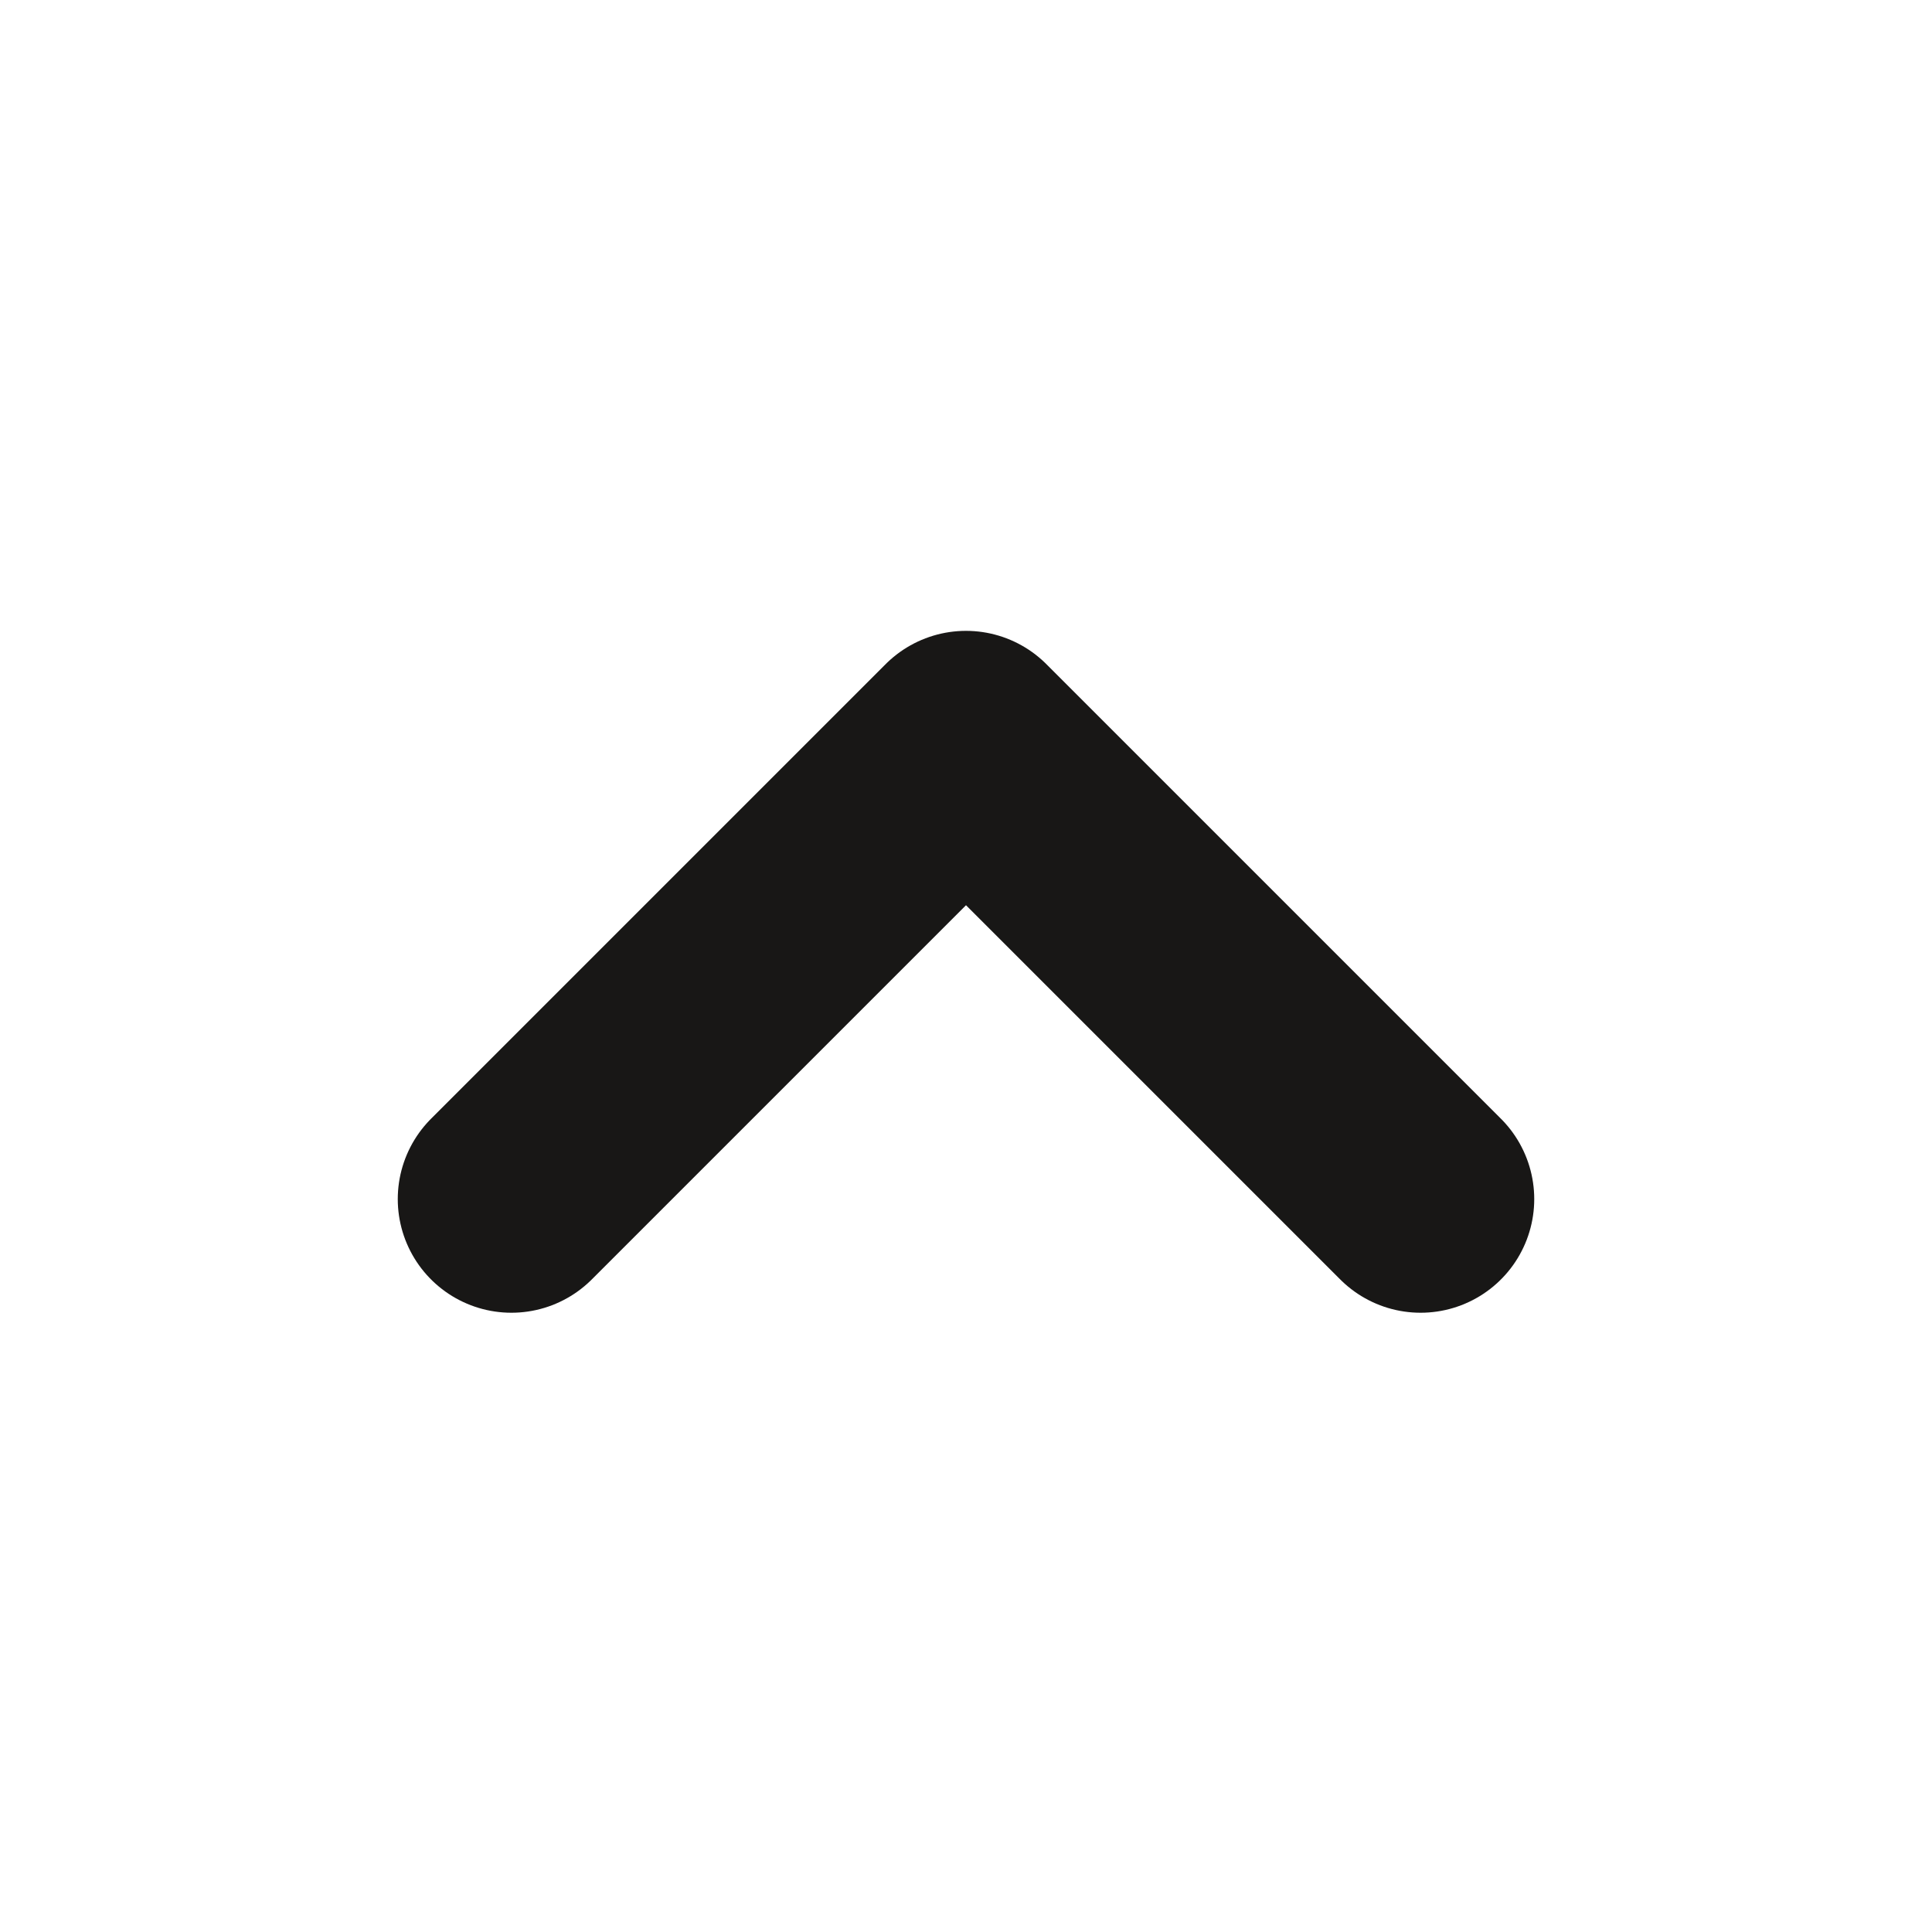
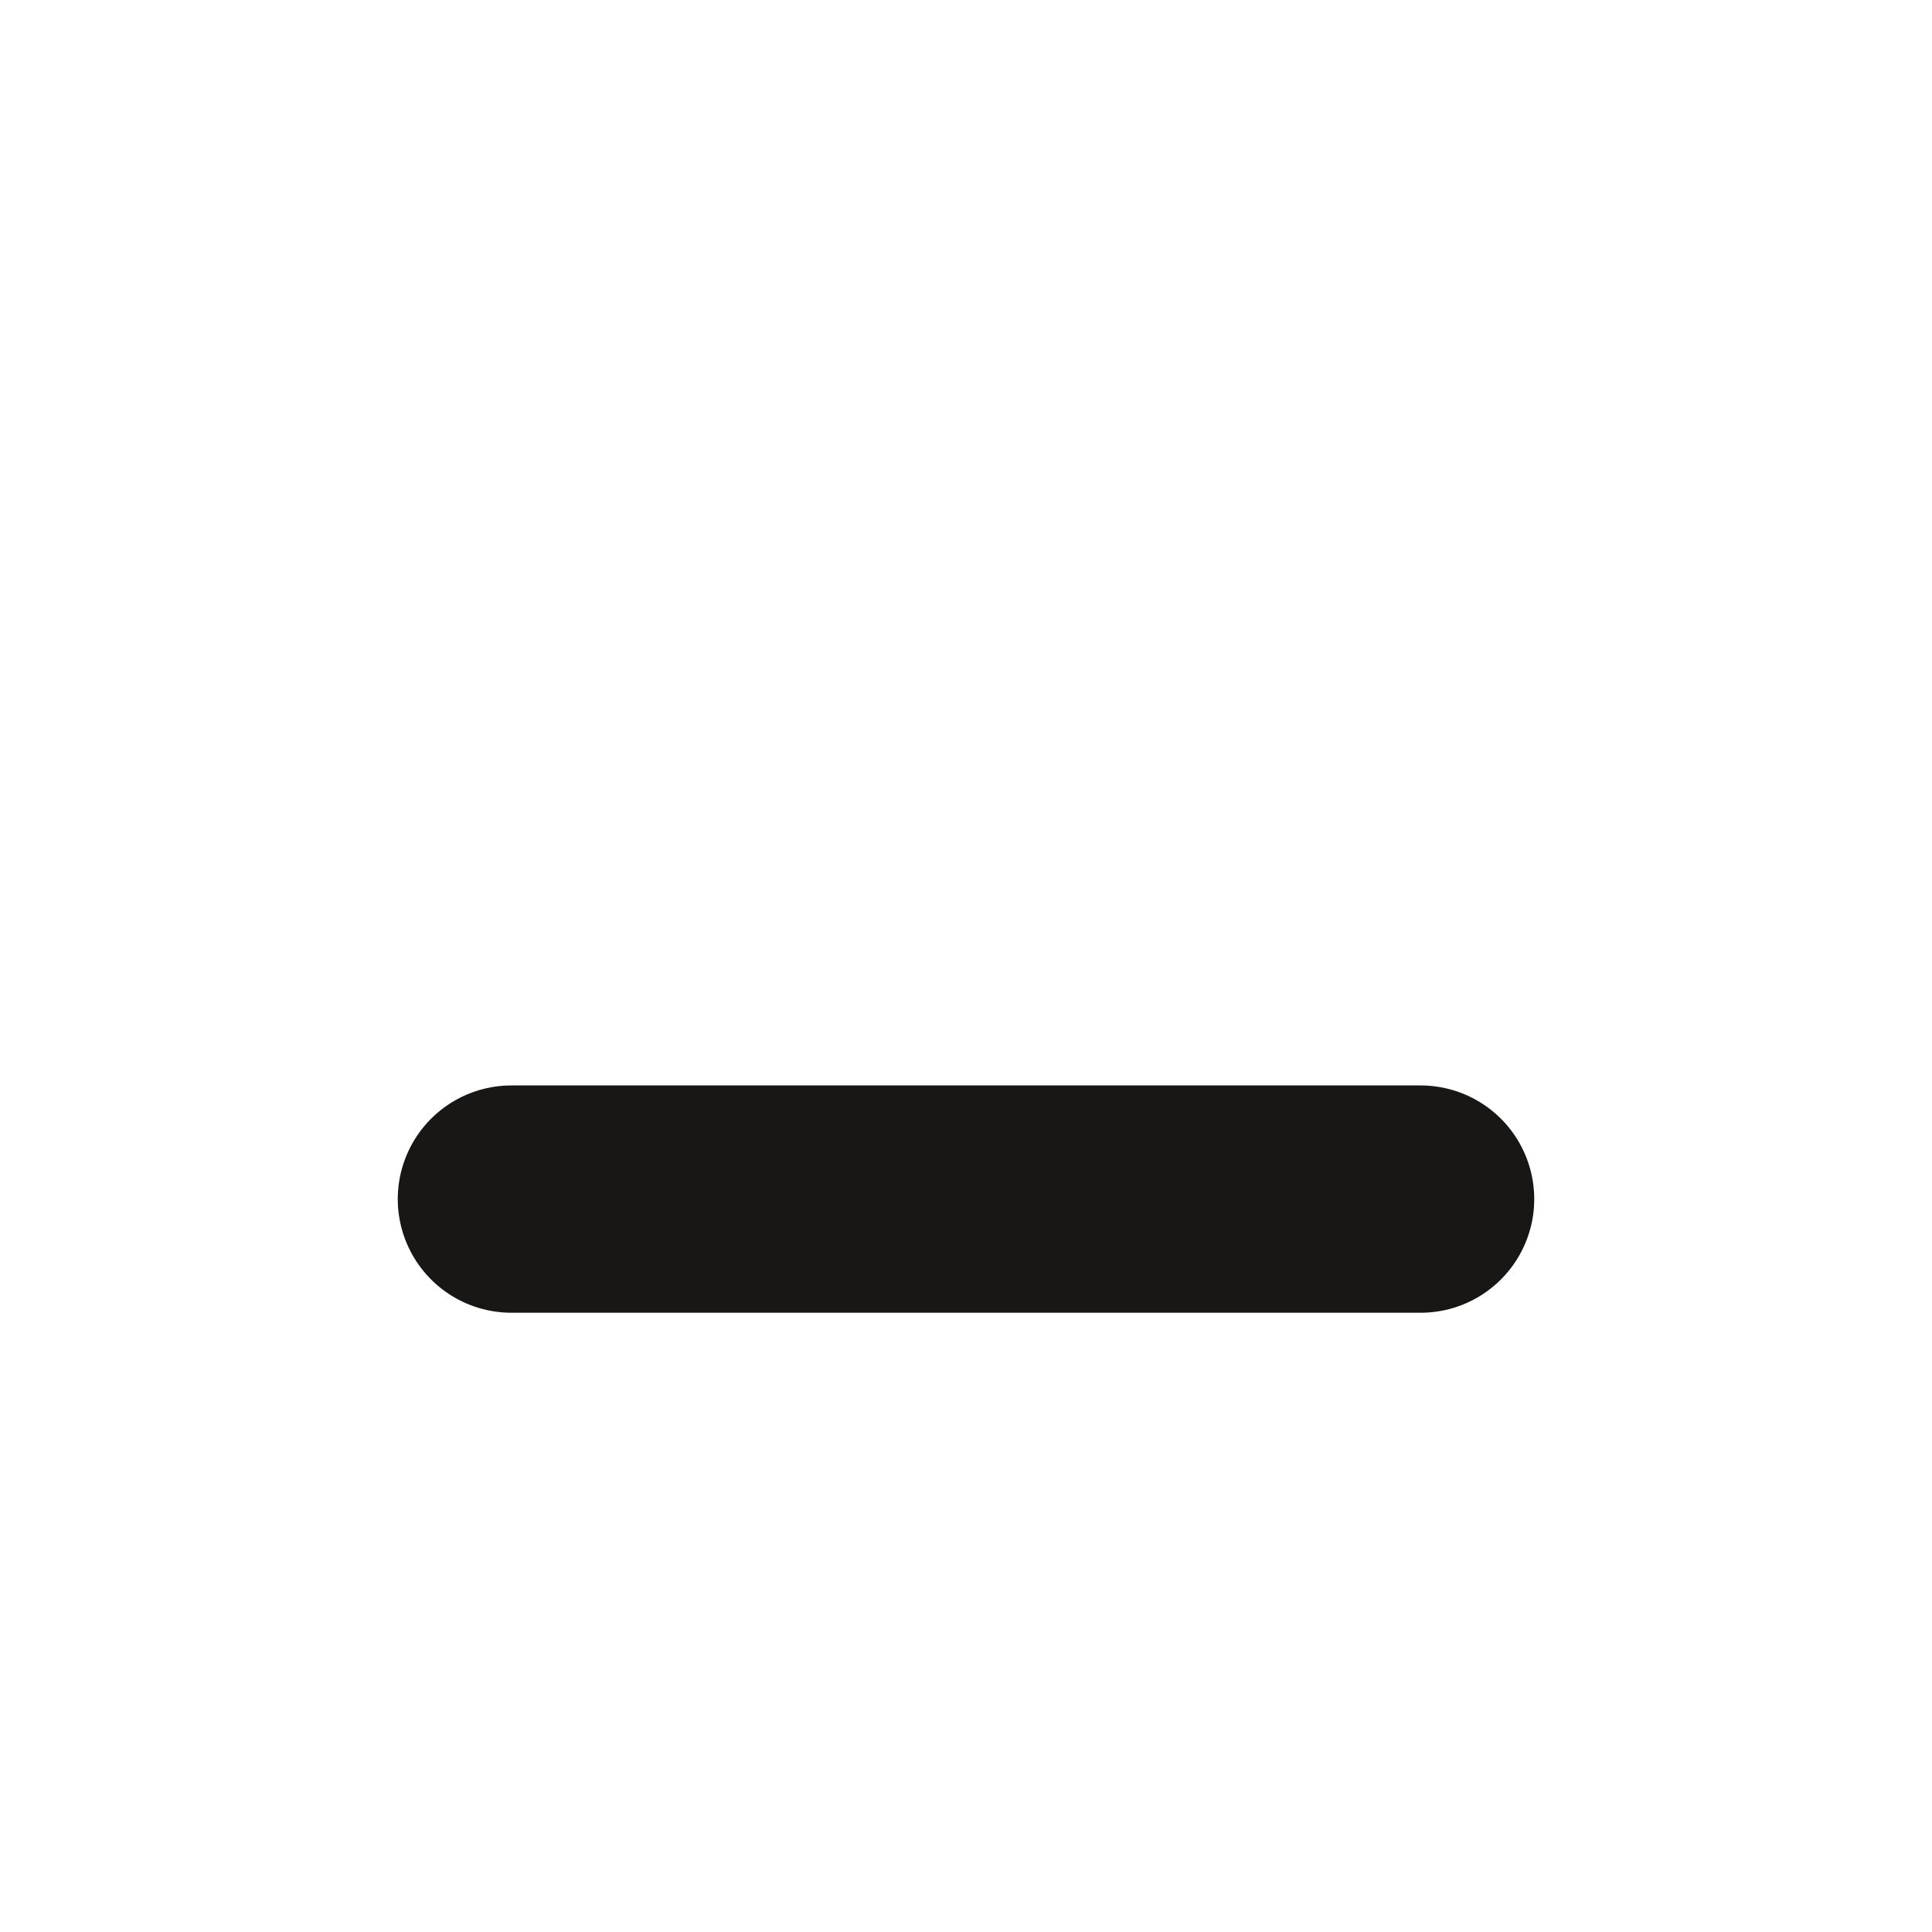
<svg xmlns="http://www.w3.org/2000/svg" width="17" height="17" viewBox="0 0 17 17" fill="none">
  <g id="FlÃ¨che / chevron-up">
-     <path id="Vector" d="M12.5 10.551L8.5 6.551L4.5 10.551" stroke="#181716" stroke-width="2" stroke-linecap="round" stroke-linejoin="round" />
+     <path id="Vector" d="M12.5 10.551L4.5 10.551" stroke="#181716" stroke-width="2" stroke-linecap="round" stroke-linejoin="round" />
  </g>
</svg>